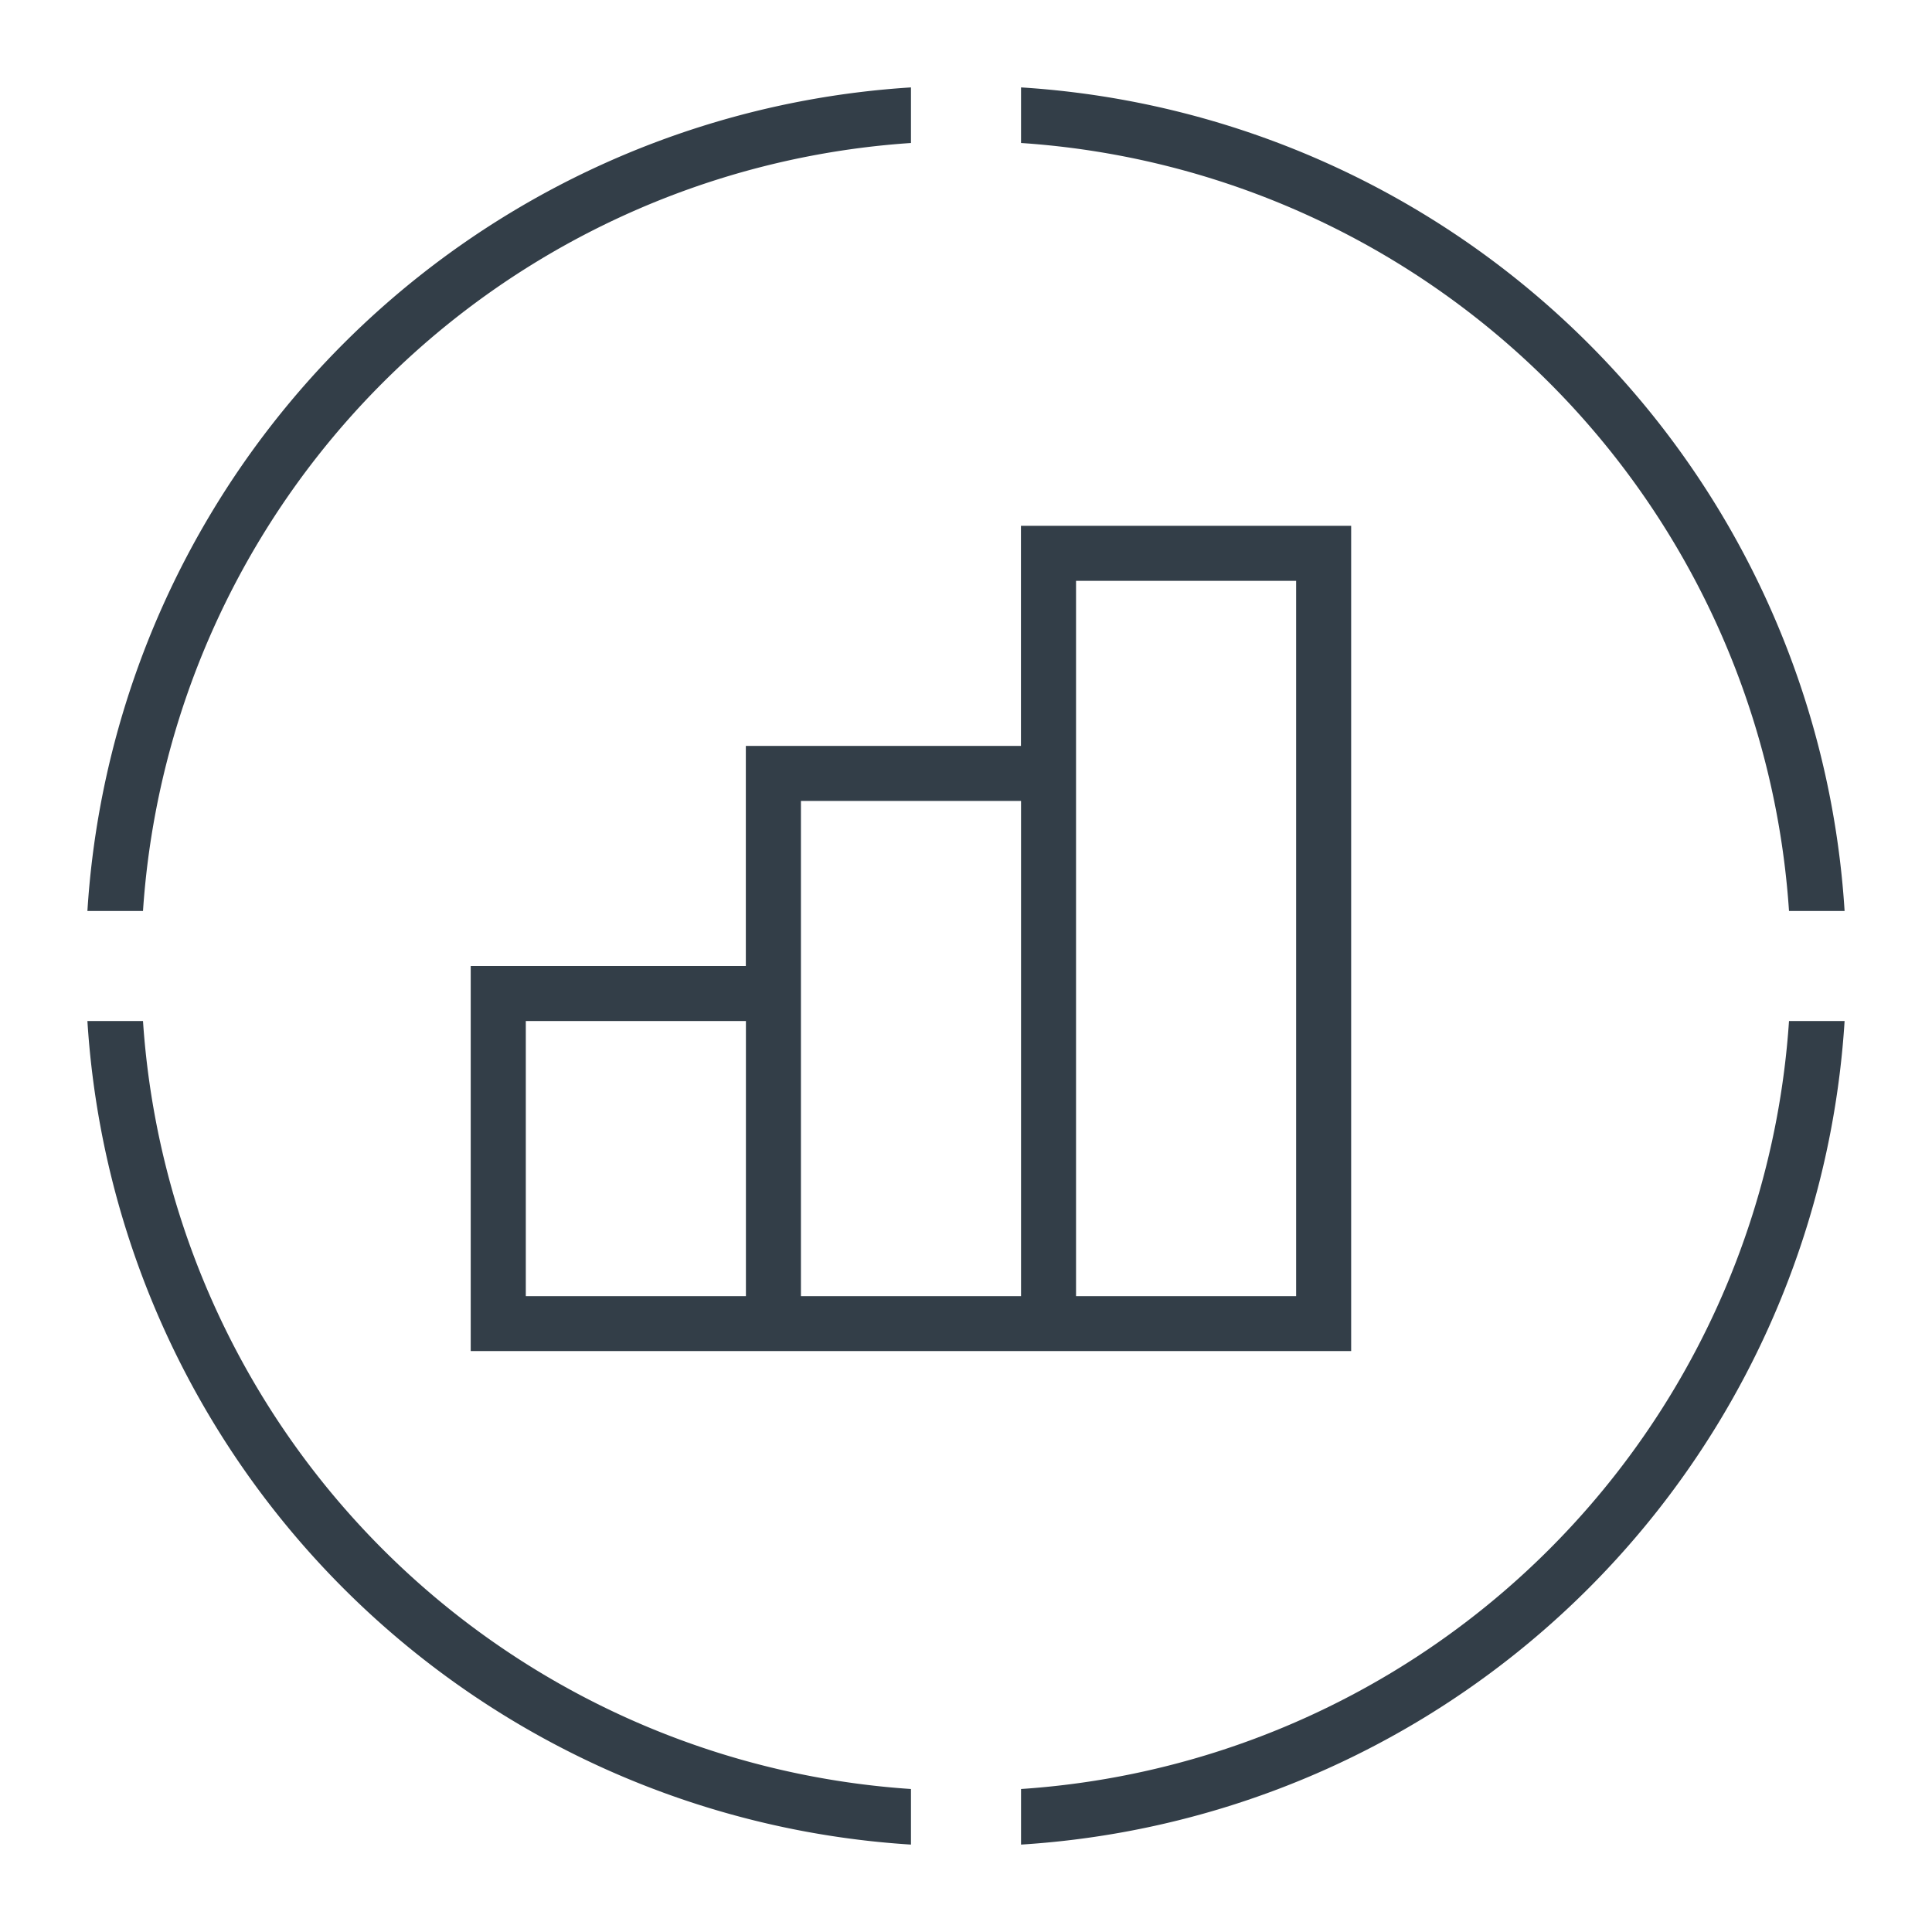
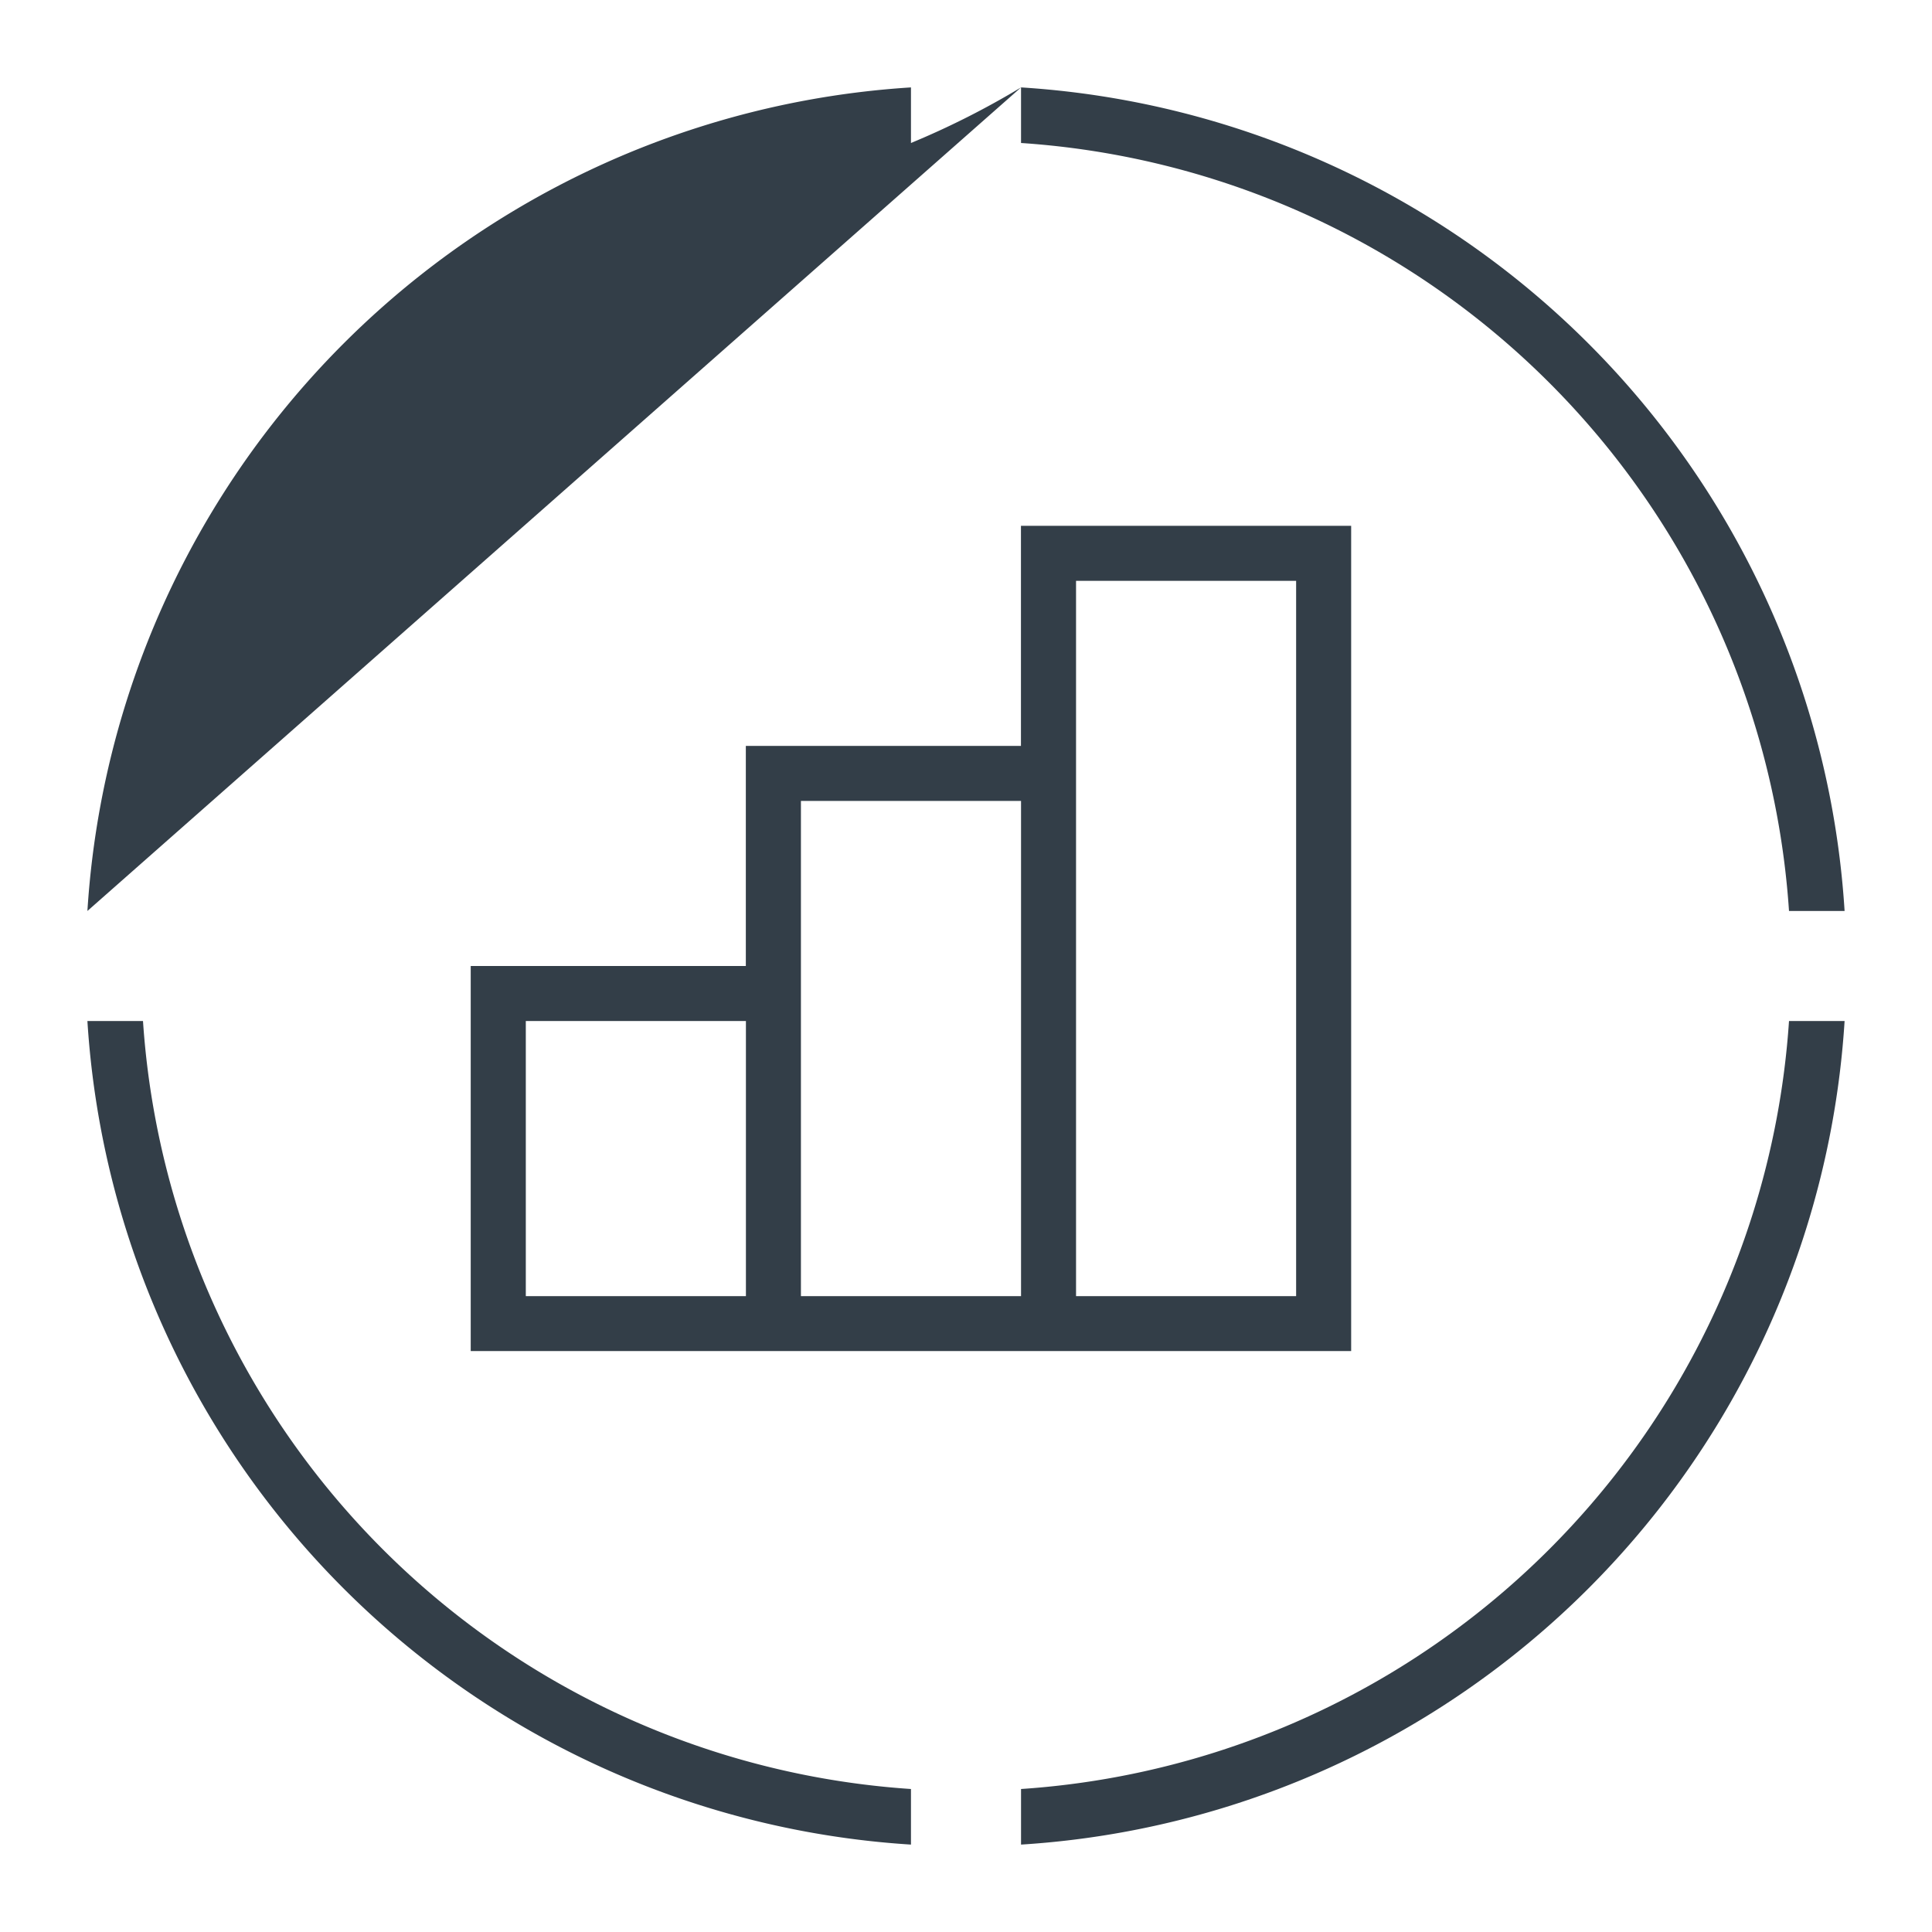
<svg xmlns="http://www.w3.org/2000/svg" width="70" height="70" viewBox="0 0 70 70">
  <title>icon-launch</title>
-   <path d="M36.994,3.167A31.9,31.9,0,0,1,66.833,33.006H64.819A29.883,29.883,0,0,0,36.994,5.181ZM5.181,33.006A29.883,29.883,0,0,1,33.006,5.181V3.167A31.9,31.9,0,0,0,3.167,33.006ZM33.006,64.819A29.883,29.883,0,0,1,5.181,36.994H3.167A31.9,31.9,0,0,0,33.006,66.833ZM64.819,36.994A29.883,29.883,0,0,1,36.994,64.819v2.014A31.9,31.9,0,0,0,66.833,36.994ZM48.955,19.051v29.9h-31.9V35h9.968V27.026h9.968V19.051ZM27.026,36.994H19.051v9.967h7.975Zm9.968-7.975H29.019V46.961h7.975Zm9.967-7.974H38.987V46.961h7.974Z" fill="#333e48" />
+   <path d="M36.994,3.167A31.9,31.9,0,0,1,66.833,33.006H64.819A29.883,29.883,0,0,0,36.994,5.181ZA29.883,29.883,0,0,1,33.006,5.181V3.167A31.9,31.9,0,0,0,3.167,33.006ZM33.006,64.819A29.883,29.883,0,0,1,5.181,36.994H3.167A31.9,31.9,0,0,0,33.006,66.833ZM64.819,36.994A29.883,29.883,0,0,1,36.994,64.819v2.014A31.9,31.9,0,0,0,66.833,36.994ZM48.955,19.051v29.9h-31.9V35h9.968V27.026h9.968V19.051ZM27.026,36.994H19.051v9.967h7.975Zm9.968-7.975H29.019V46.961h7.975Zm9.967-7.974H38.987V46.961h7.974Z" fill="#333e48" />
</svg>